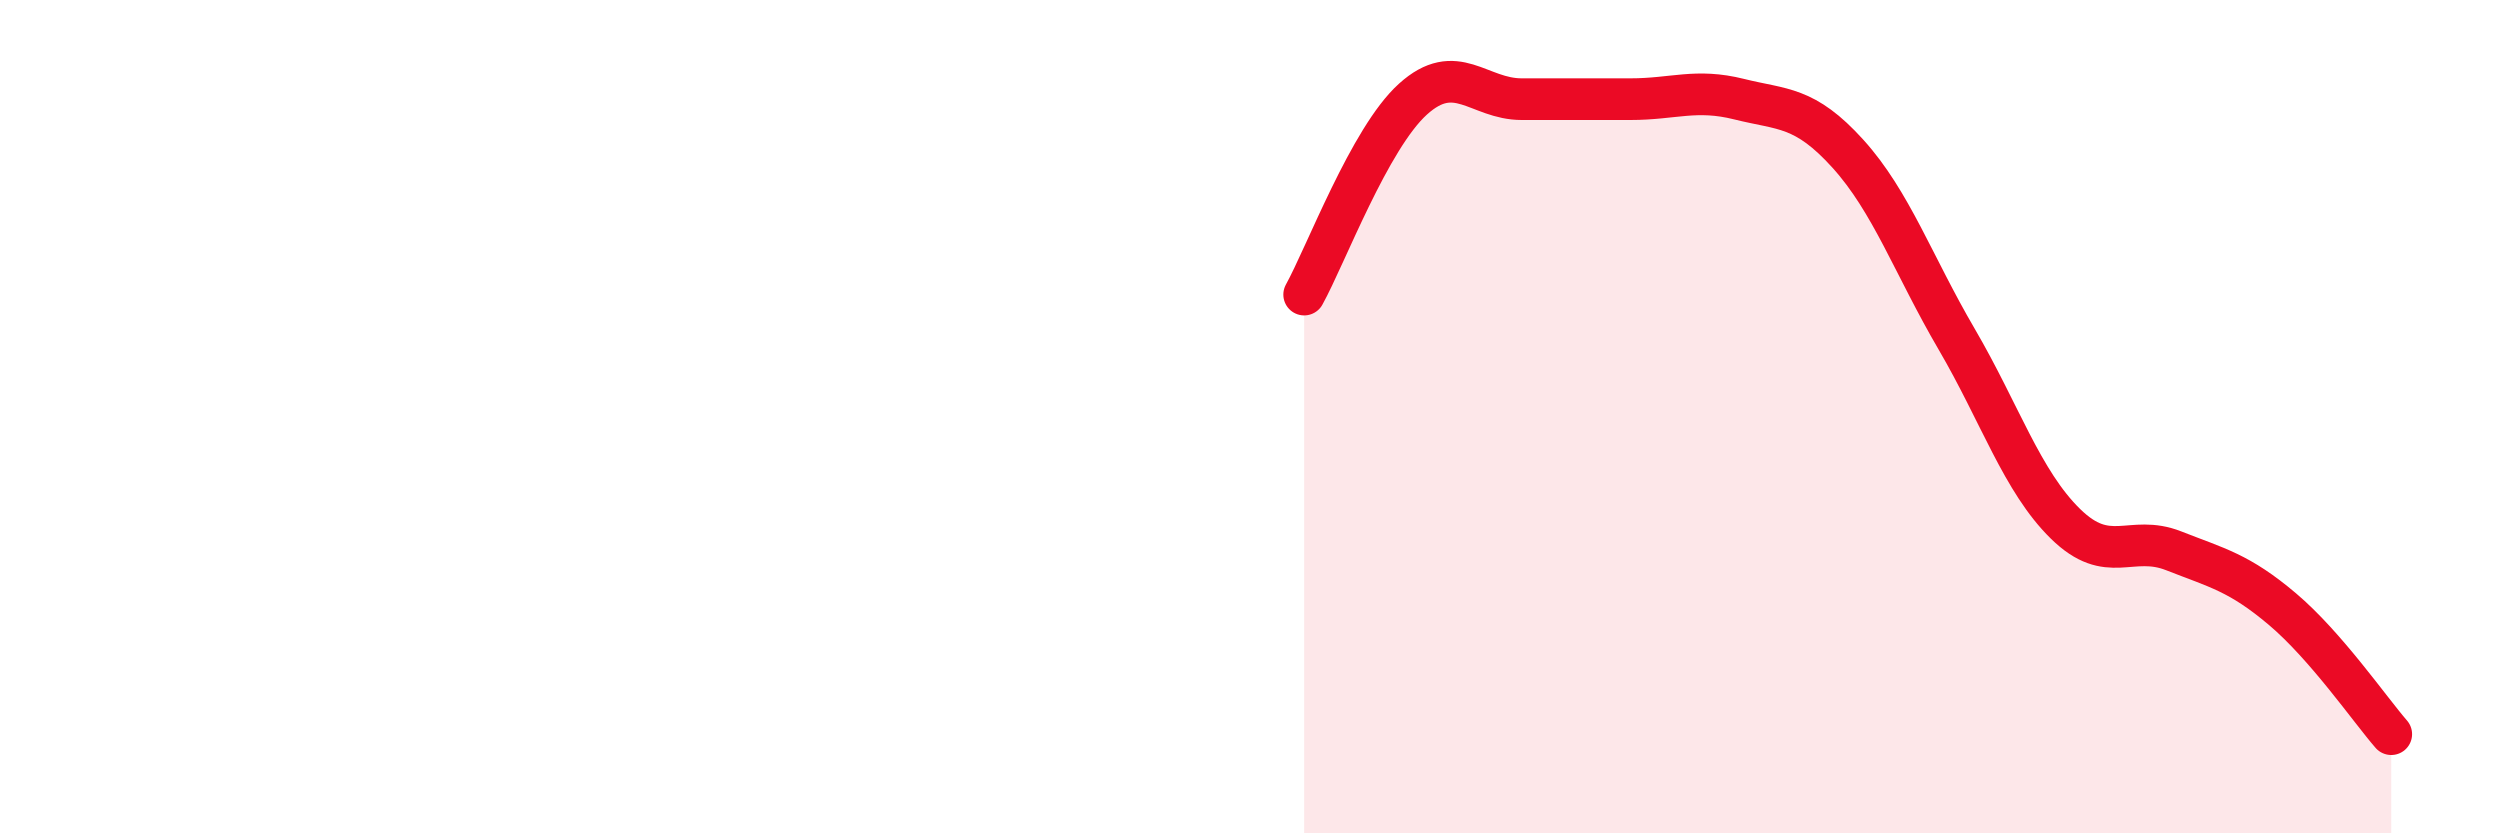
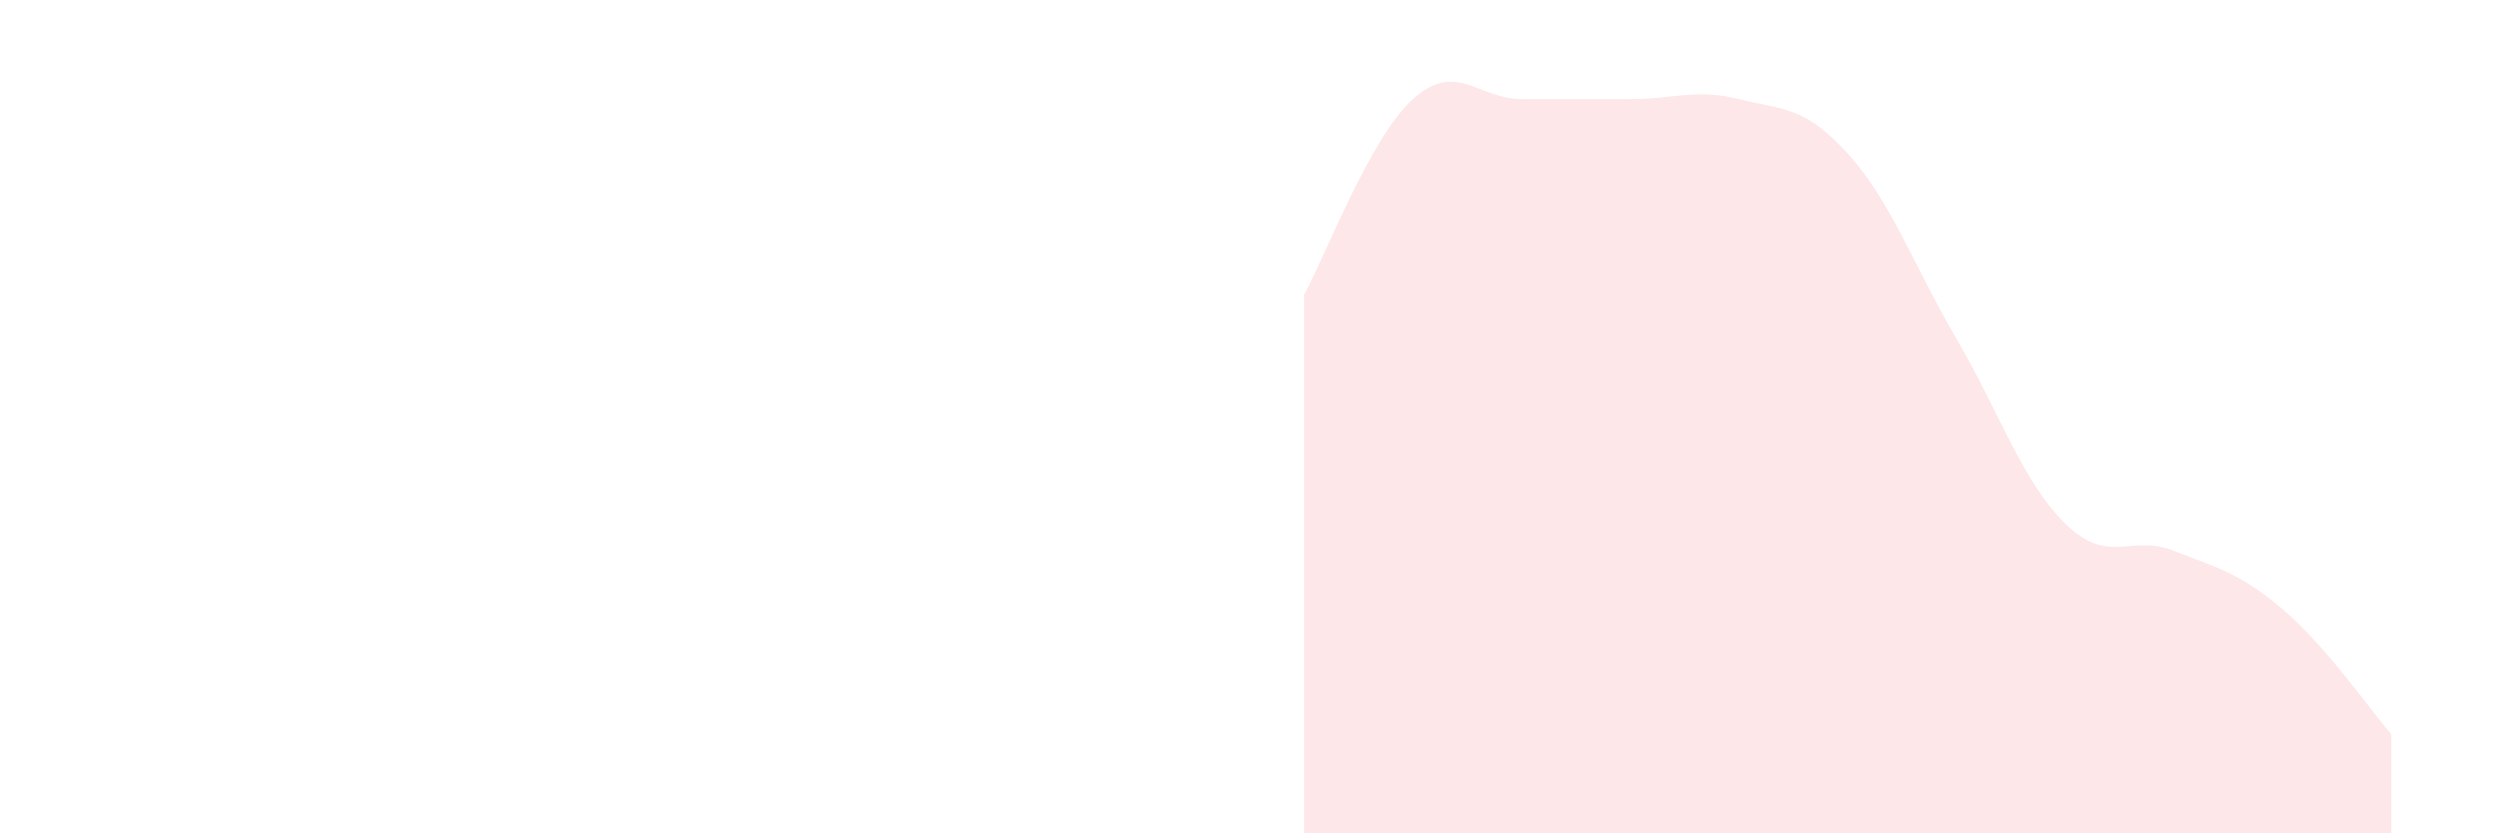
<svg xmlns="http://www.w3.org/2000/svg" width="60" height="20" viewBox="0 0 60 20">
  <path d="M 31.3,7.07 C 31.82,6.13 32.87,3.32 33.91,2.38 C 34.95,1.44 35.48,2.38 36.52,2.38 C 37.56,2.38 38.09,2.38 39.13,2.38 C 40.17,2.38 40.7,2.12 41.74,2.38 C 42.78,2.64 43.31,2.54 44.35,3.69 C 45.39,4.84 45.92,6.36 46.96,8.14 C 48,9.92 48.53,11.55 49.57,12.57 C 50.61,13.59 51.13,12.81 52.17,13.22 C 53.21,13.63 53.74,13.74 54.78,14.62 C 55.82,15.5 56.87,17.02 57.39,17.62L57.39 20L31.3 20Z" fill="#EB0A25" opacity="0.1" stroke-linecap="round" stroke-linejoin="round" />
-   <path d="M 31.3,7.07 C 31.82,6.13 32.87,3.32 33.91,2.38 C 34.95,1.44 35.48,2.38 36.52,2.38 C 37.56,2.38 38.09,2.38 39.13,2.38 C 40.17,2.38 40.7,2.12 41.74,2.38 C 42.78,2.64 43.31,2.54 44.35,3.69 C 45.39,4.84 45.92,6.36 46.96,8.14 C 48,9.92 48.53,11.55 49.57,12.57 C 50.61,13.59 51.13,12.81 52.17,13.22 C 53.21,13.63 53.74,13.74 54.78,14.62 C 55.82,15.5 56.87,17.02 57.39,17.62" stroke="#EB0A25" stroke-width="1" fill="none" stroke-linecap="round" stroke-linejoin="round" />
</svg>